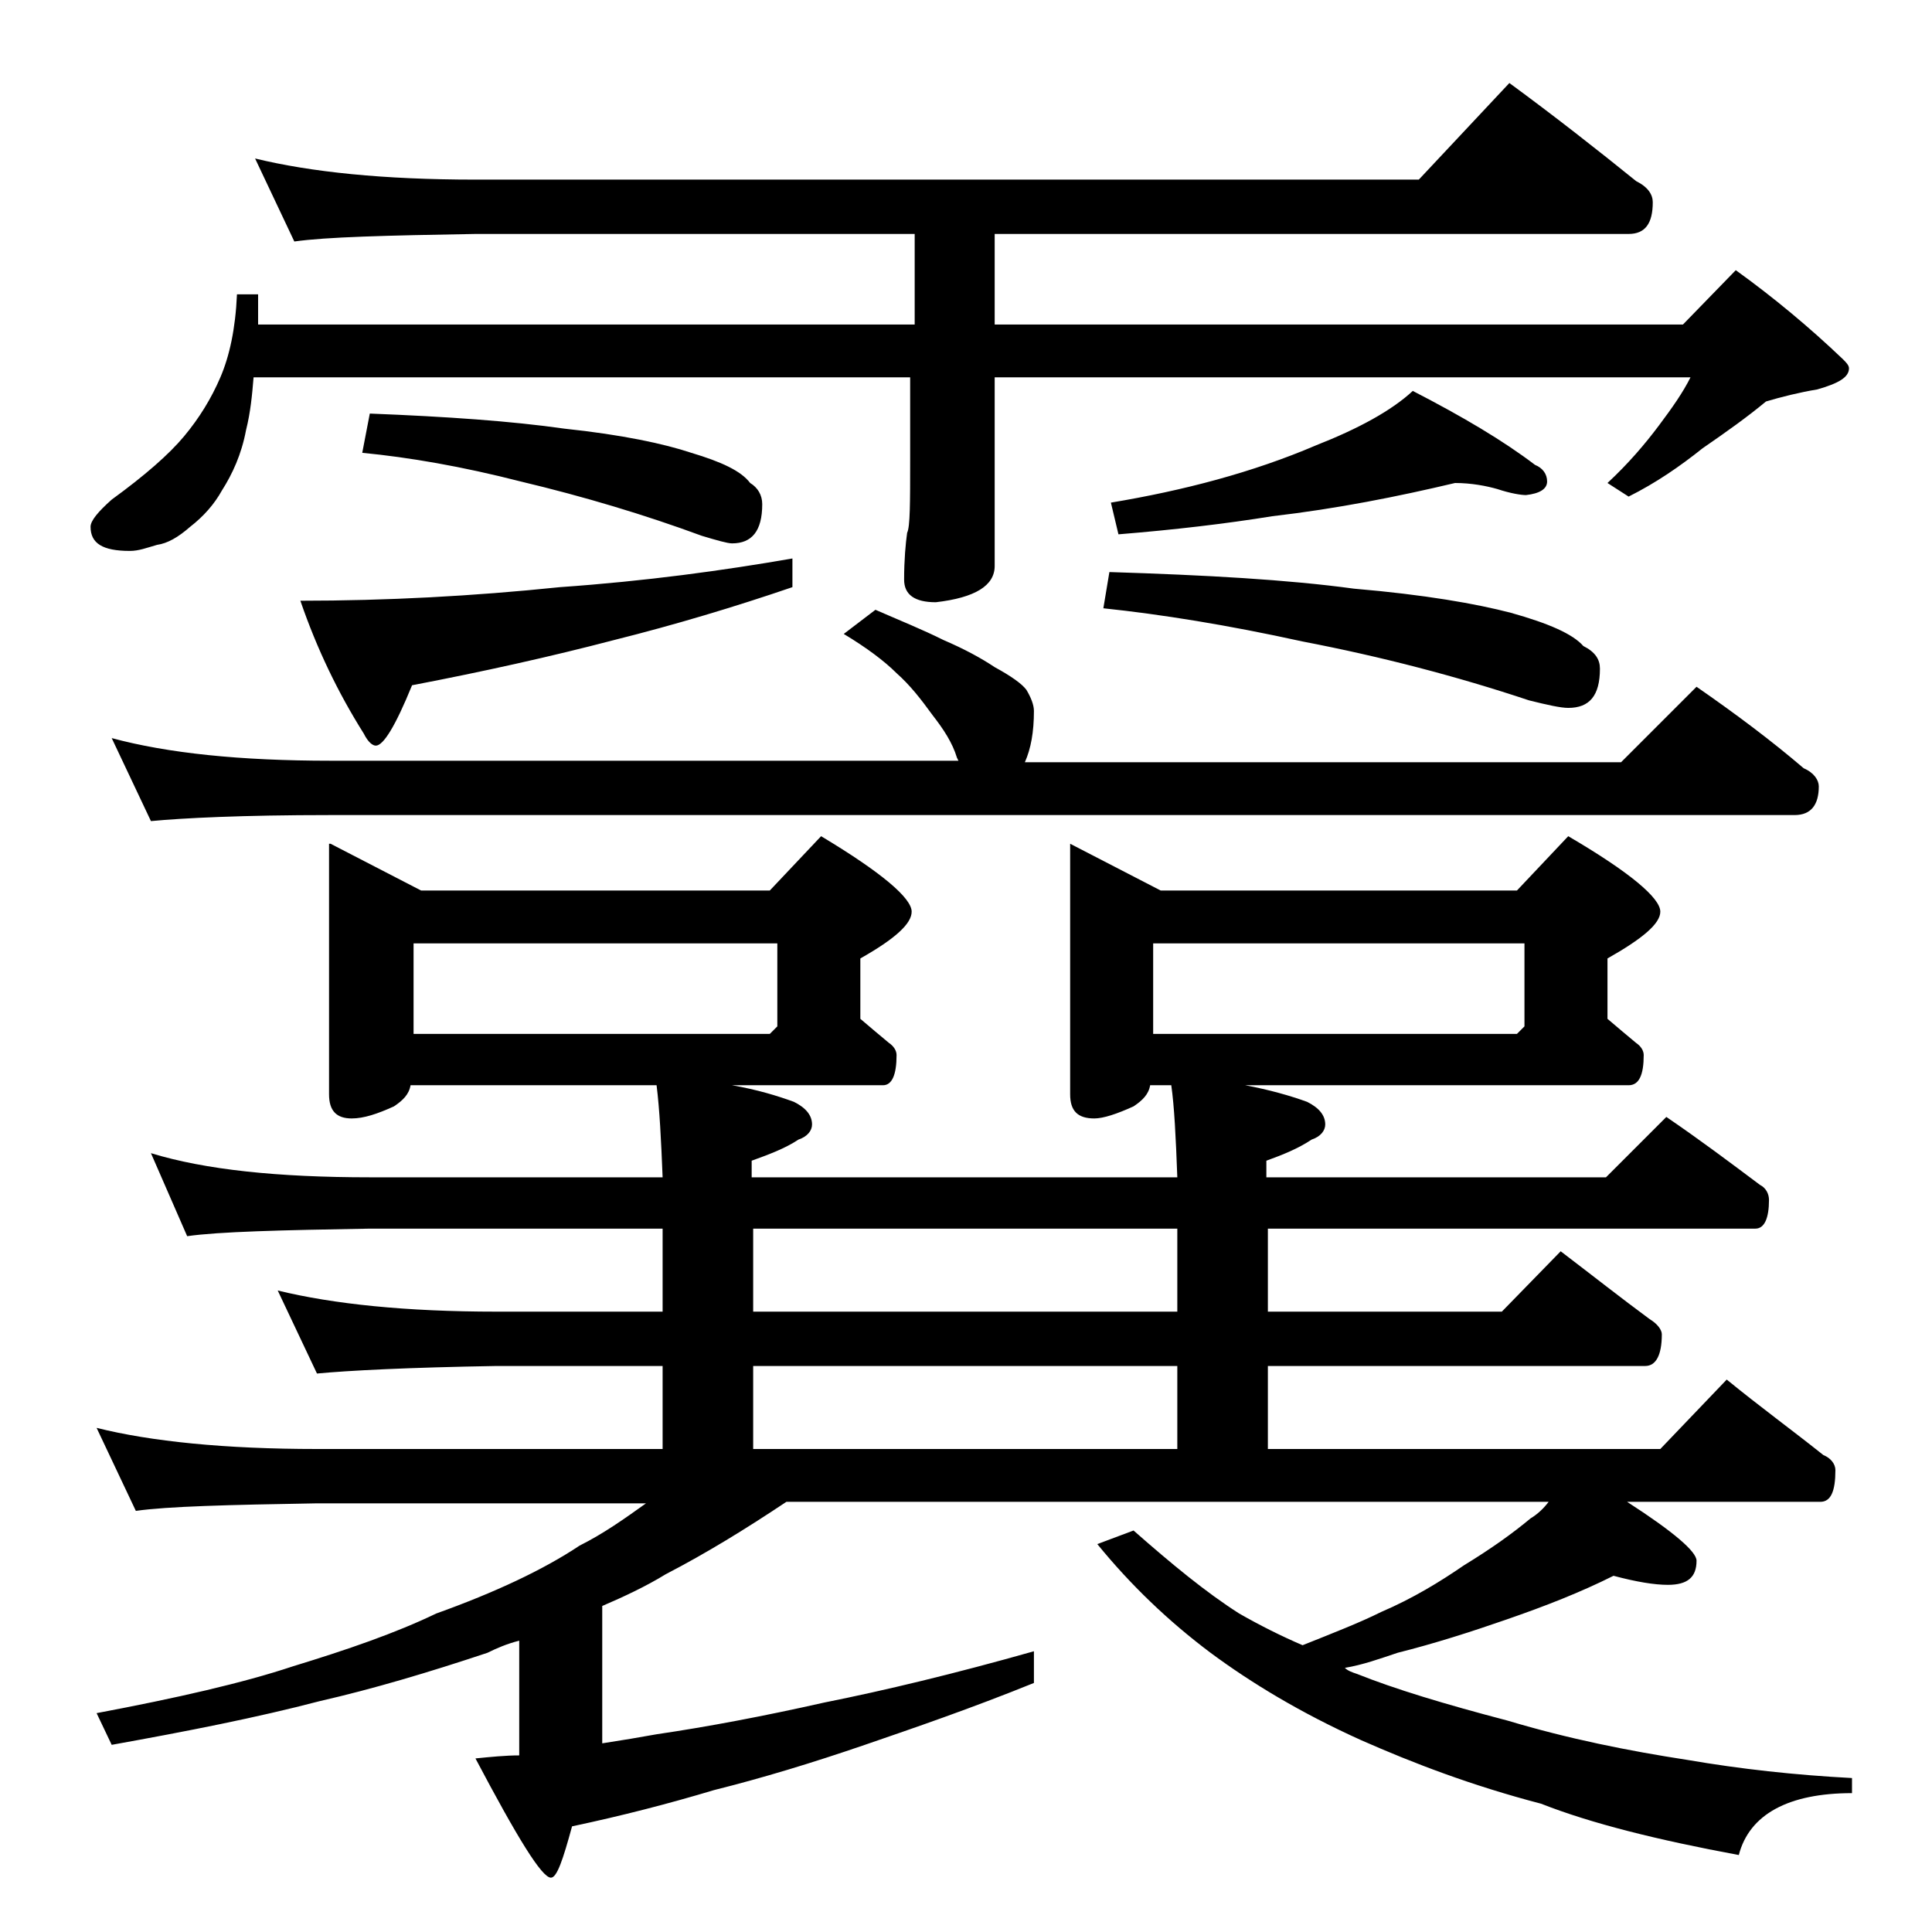
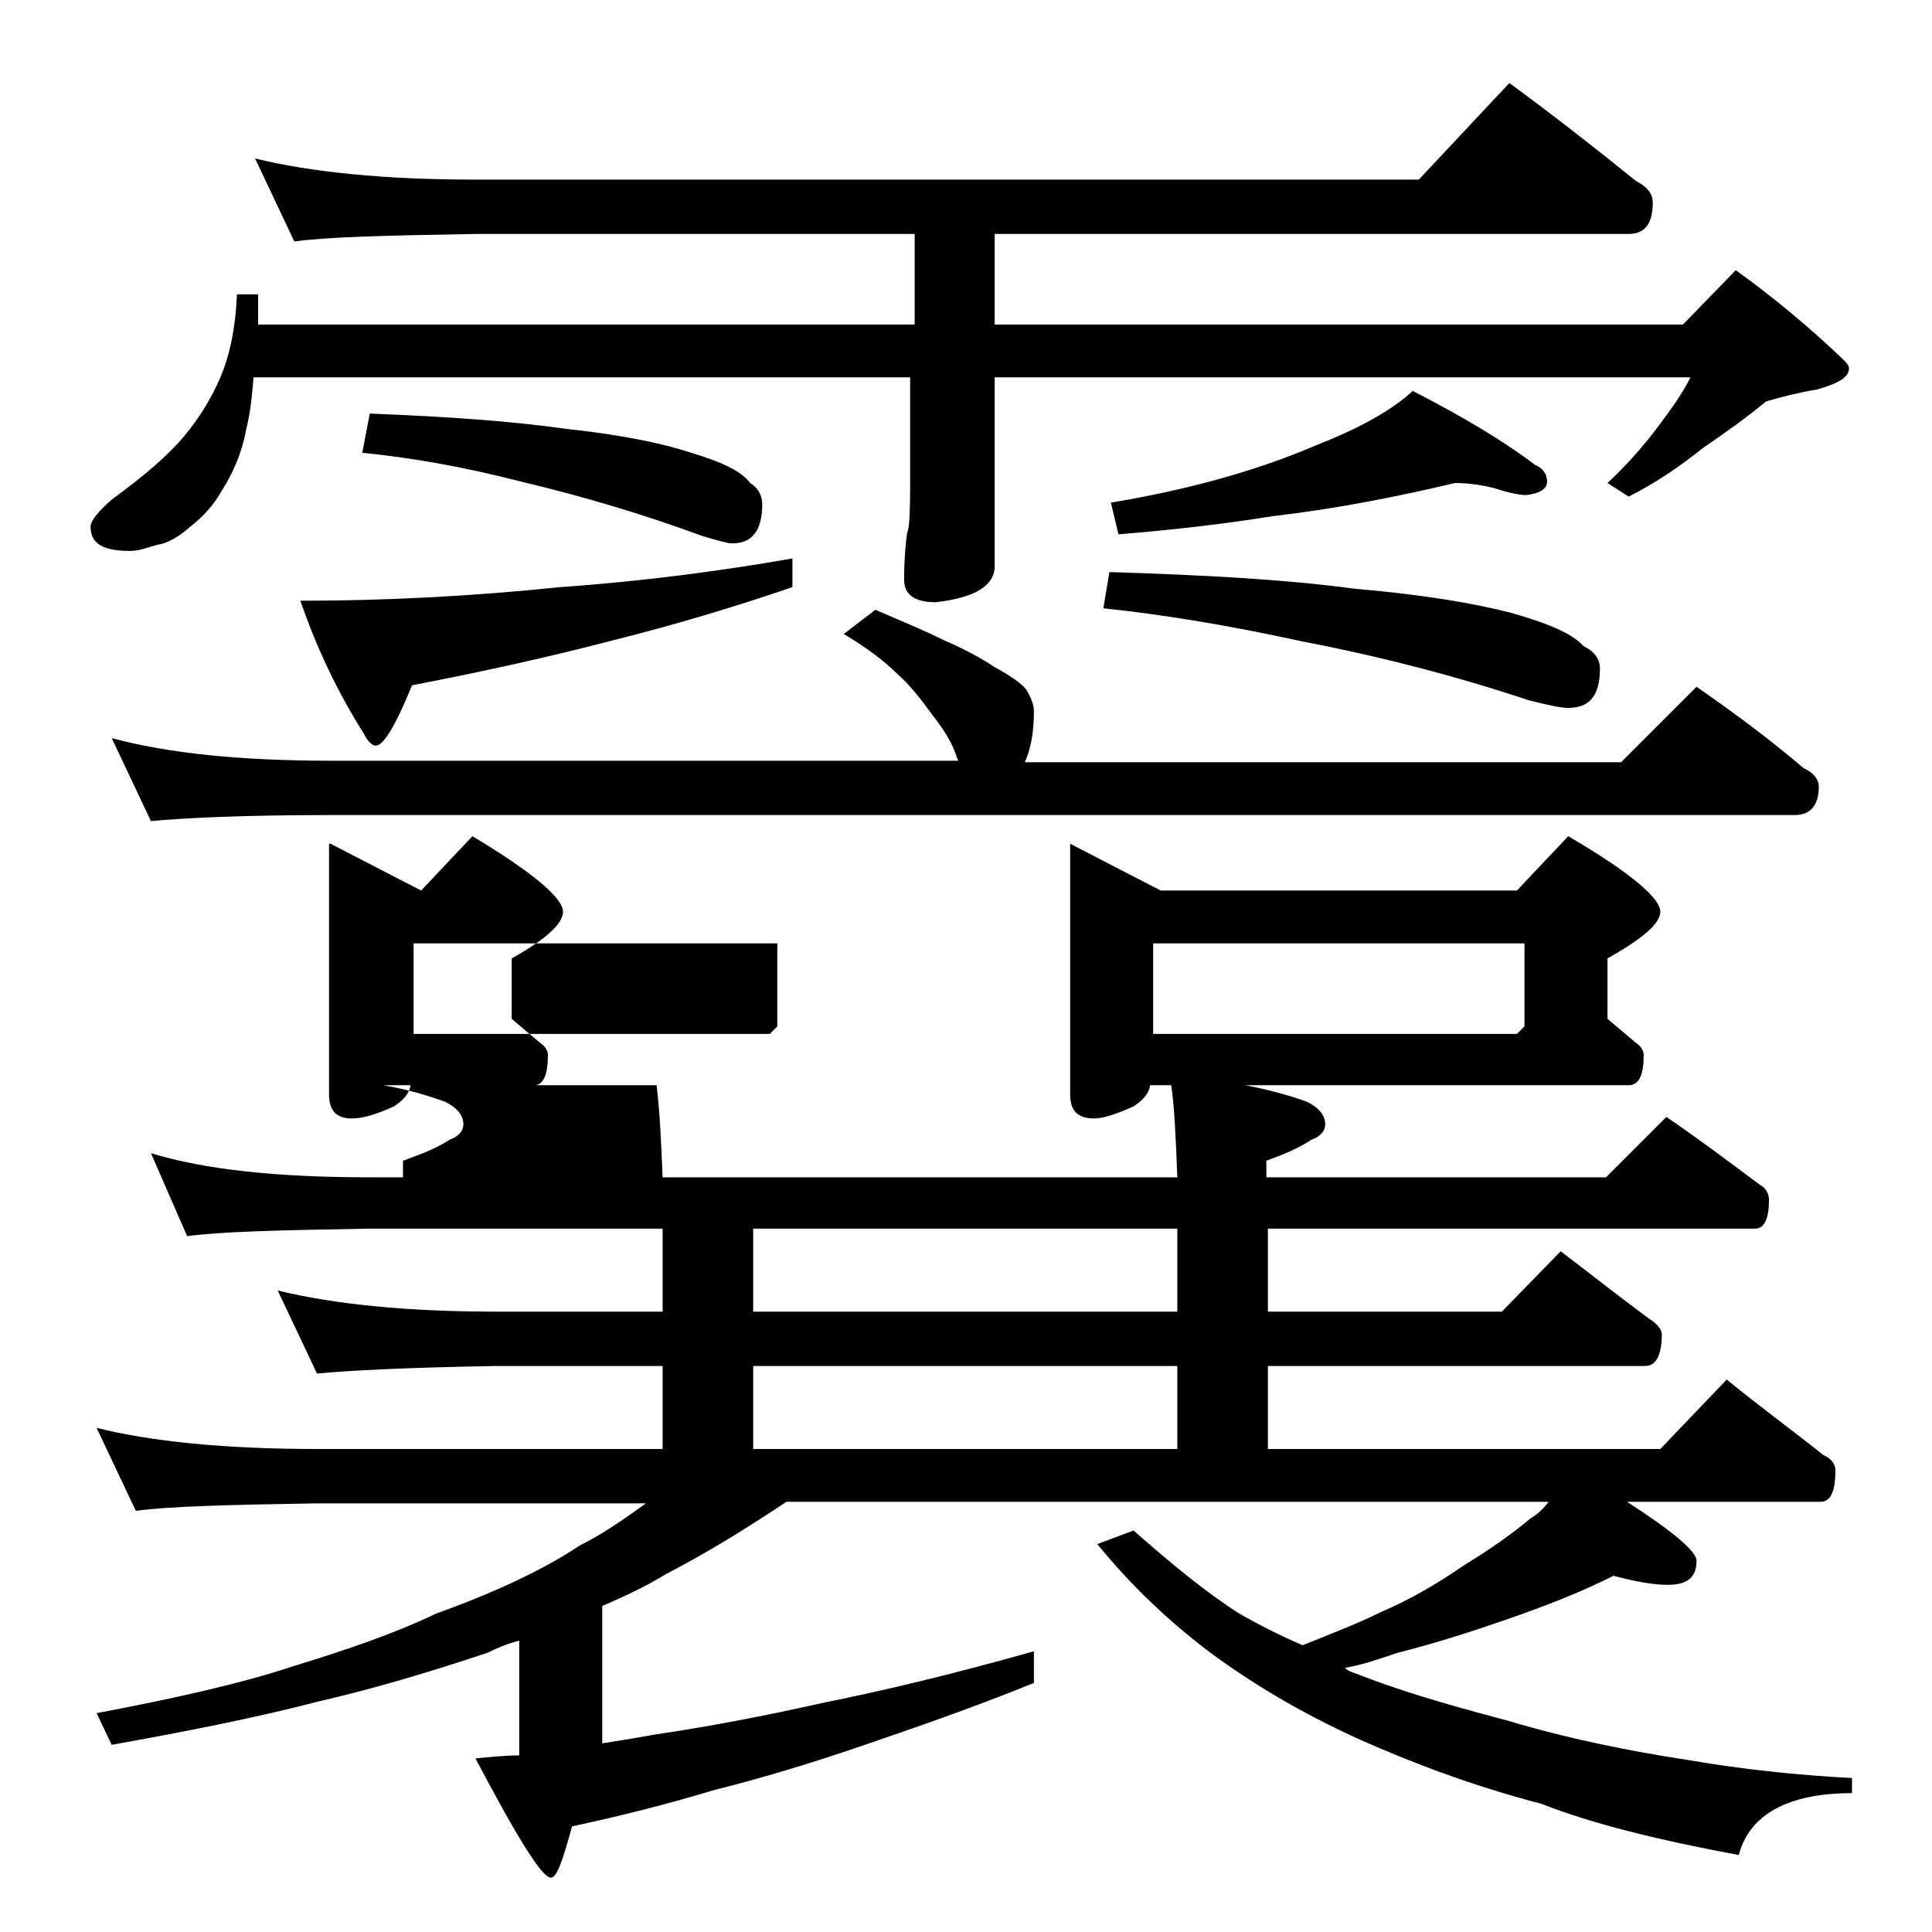
<svg xmlns="http://www.w3.org/2000/svg" version="1.1" id="Layer_1" x="0px" y="0px" viewBox="0 0 128 128" enable-background="new 0 0 128 128" xml:space="preserve">
-   <path d="M16.9,10.5c3.7,0.9,8.5,1.4,14.6,1.4H94l6-6.4c3,2.2,5.8,4.4,8.4,6.5c0.8,0.4,1.1,0.9,1.1,1.4c0,1.4-0.5,2.1-1.6,2.1h-42v6  h45.6l3.5-3.6c2.5,1.8,4.9,3.8,7.1,5.9c0.2,0.2,0.4,0.4,0.4,0.6c0,0.6-0.7,1-2.1,1.4c-1.2,0.2-2.4,0.5-3.4,0.8c-1.2,1-2.6,2-4.2,3.1  c-1.5,1.2-3.1,2.3-4.9,3.2l-1.4-0.9c1.4-1.3,2.5-2.6,3.4-3.8c0.9-1.2,1.6-2.2,2.1-3.2H65.9v12.5c0,1.3-1.3,2.1-3.9,2.4  c-1.4,0-2.1-0.5-2.1-1.5c0-1.3,0.1-2.4,0.2-3.1c0.2-0.4,0.2-2,0.2-4.8V25H16.8c-0.1,1.2-0.2,2.3-0.5,3.5c-0.3,1.6-0.9,2.9-1.6,4  c-0.5,0.9-1.2,1.7-2.1,2.4c-0.8,0.7-1.5,1.1-2.2,1.2c-0.7,0.2-1.2,0.4-1.8,0.4c-1.8,0-2.6-0.5-2.6-1.6c0-0.4,0.5-1,1.4-1.8  c2.2-1.6,3.8-3,4.8-4.2c1-1.2,1.8-2.5,2.4-3.9c0.6-1.4,1-3.2,1.1-5.5h1.4v2h43.5v-6H31.5c-5.9,0.1-9.9,0.2-12,0.5L16.9,10.5z   M21.9,55.9l6,3.1H51l3.4-3.6c4,2.4,6,4.1,6,5c0,0.8-1.1,1.8-3.4,3.1v4c0.7,0.6,1.3,1.1,1.9,1.6c0.3,0.2,0.5,0.5,0.5,0.8  c0,1.3-0.3,2-0.9,2h-10c1.7,0.3,3,0.7,4.1,1.1c0.8,0.4,1.2,0.9,1.2,1.5c0,0.4-0.3,0.8-0.9,1c-0.9,0.6-2,1-3.1,1.4V78H78  c-0.1-2.7-0.2-4.7-0.4-6.1h-1.4c-0.1,0.6-0.5,1-1.1,1.4c-1.1,0.5-2,0.8-2.6,0.8c-1.1,0-1.6-0.5-1.6-1.6V55.9l6,3.1h23.6l3.4-3.6  c4.1,2.4,6.1,4.1,6.1,5c0,0.8-1.2,1.8-3.5,3.1v4c0.7,0.6,1.3,1.1,1.9,1.6c0.3,0.2,0.5,0.5,0.5,0.8c0,1.3-0.3,2-1,2H82.5  c1.6,0.3,3,0.7,4.1,1.1c0.8,0.4,1.2,0.9,1.2,1.5c0,0.4-0.3,0.8-0.9,1c-0.9,0.6-1.9,1-3,1.4V78h22.5l4-4c2.2,1.5,4.2,3,6.2,4.5  c0.4,0.2,0.6,0.6,0.6,1c0,1.2-0.3,1.9-0.9,1.9H84v5.5h15.5l3.9-4c2.1,1.6,4,3.1,5.9,4.5c0.5,0.3,0.8,0.7,0.8,1  c0,1.4-0.4,2.1-1.1,2.1H84V96h26l4.4-4.6c2.2,1.8,4.4,3.4,6.4,5c0.5,0.2,0.8,0.6,0.8,1c0,1.4-0.3,2.1-1,2.1h-12.8  c3.1,2,4.6,3.3,4.6,3.9c0,1.1-0.6,1.6-1.9,1.6c-0.9,0-2.1-0.2-3.6-0.6c-2.2,1.1-4.5,2-7.1,2.9c-2.3,0.8-4.8,1.6-7.2,2.2  c-1.2,0.4-2.3,0.8-3.5,1c0.2,0.2,0.5,0.3,0.8,0.4c2.5,1,5.8,2,10,3.1c4,1.2,8,2,11.9,2.6c3.5,0.6,7.1,1,10.9,1.2v1  c-4.2,0-6.8,1.4-7.5,4.1c-5.4-1-9.8-2.1-13.1-3.4c-4.6-1.2-8.5-2.7-11.9-4.2c-4-1.8-7.3-3.8-10-5.8c-2.8-2.1-5.3-4.5-7.5-7.2  l2.4-0.9c2.5,2.2,4.8,4.1,7,5.5c1.4,0.8,2.8,1.5,4.2,2.1c2-0.8,3.8-1.5,5.2-2.2c2.1-0.9,3.9-2,5.5-3.1c1.8-1.1,3.2-2.1,4.4-3.1  c0.5-0.3,0.9-0.7,1.2-1.1H52.1c-2.7,1.8-5.3,3.4-8,4.8c-1.3,0.8-2.8,1.5-4.2,2.1v9.1c1.3-0.2,2.5-0.4,3.6-0.6  c3.4-0.5,7.1-1.2,11.1-2.1c4-0.8,8.6-1.9,13.9-3.4v2.1c-4.2,1.7-8,3-11.2,4.1c-3.5,1.2-6.8,2.2-10,3c-3,0.9-6.1,1.7-9.4,2.4  c-0.6,2.2-1,3.4-1.4,3.4c-0.6,0-2.2-2.6-5-7.9c1-0.1,2-0.2,2.9-0.2v-7.6c-0.8,0.2-1.5,0.5-2.1,0.8c-3.9,1.3-7.6,2.4-11.1,3.2  c-4.2,1.1-8.8,2-13.8,2.9l-1-2.1c5.3-1,9.7-2,13-3.1c3.6-1.1,6.8-2.2,9.5-3.5c3.9-1.4,7.1-2.9,9.5-4.5c1.6-0.8,3-1.8,4.4-2.8H21  c-5.9,0.1-9.9,0.2-12,0.5l-2.6-5.5C10,95.5,14.9,96,21,96h22.9v-5.5h-11C27,90.6,23.1,90.8,21,91l-2.6-5.5c3.7,0.9,8.5,1.4,14.5,1.4  h11v-5.5H24.5c-5.9,0.1-10,0.2-12.1,0.5L10,76.4c3.6,1.1,8.4,1.6,14.5,1.6h19.4c-0.1-2.5-0.2-4.5-0.4-6.1H27.2  c-0.1,0.6-0.5,1-1.1,1.4c-1.1,0.5-2,0.8-2.8,0.8c-1,0-1.5-0.5-1.5-1.6V55.9z M58,40.4c1.6,0.7,3.1,1.3,4.5,2  c1.4,0.6,2.5,1.2,3.4,1.8c1.1,0.6,1.8,1.1,2.1,1.5c0.3,0.5,0.5,1,0.5,1.4c0,1.4-0.2,2.5-0.6,3.4h39.5l5-5c2.6,1.8,5,3.6,7.1,5.4  c0.7,0.3,1,0.8,1,1.2c0,1.2-0.5,1.9-1.6,1.9h-97C16,54,12.1,54.2,10,54.4l-2.6-5.5c3.7,1,8.5,1.5,14.5,1.5h41.6l-0.1-0.2  c-0.3-1-0.9-1.9-1.6-2.8c-0.8-1.1-1.5-2-2.4-2.8c-0.8-0.8-2-1.7-3.5-2.6L58,40.4z M52.5,37v1.9c-3.8,1.3-7.8,2.5-11.8,3.5  c-4.2,1.1-8.7,2.1-13.4,3c-1.1,2.7-1.9,4-2.4,4c-0.2,0-0.5-0.2-0.8-0.8c-1.7-2.7-3.1-5.6-4.2-8.8c5.7,0,11.4-0.3,17.2-0.9  C42.8,38.5,47.9,37.8,52.5,37z M24.5,27.4c5.1,0.2,9.4,0.5,12.9,1c3.8,0.4,6.6,1,8.4,1.6c2,0.6,3.3,1.2,3.9,2  c0.5,0.3,0.8,0.8,0.8,1.4c0,1.8-0.7,2.6-2,2.6c-0.3,0-1-0.2-2-0.5c-3.8-1.4-7.8-2.6-12-3.6c-3.9-1-7.4-1.6-10.5-1.9L24.5,27.4z   M27.4,68.5H51l0.5-0.5v-5.5H27.4V68.5z M78,86.9v-5.5H49.9v5.5H78z M49.9,96H78v-5.5H49.9V96z M73.5,37.9  c6.4,0.2,11.8,0.5,16.2,1.1c4.7,0.4,8.1,1,10.4,1.6c2.5,0.7,4.1,1.4,4.8,2.2c0.8,0.4,1.1,0.9,1.1,1.5c0,1.8-0.7,2.6-2.1,2.6  c-0.5,0-1.4-0.2-2.6-0.5c-4.8-1.6-9.8-2.9-15-3.9c-5-1.1-9.4-1.8-13.2-2.2L73.5,37.9z M96.4,32c-3.8,0.9-7.8,1.7-12.1,2.2  c-3.1,0.5-6.5,0.9-10.2,1.2l-0.5-2.1c4.8-0.8,9.4-2,13.6-3.8c2.8-1.1,5-2.3,6.4-3.6c3.3,1.7,6,3.3,8.1,4.9c0.5,0.2,0.8,0.6,0.8,1.1  s-0.5,0.8-1.4,0.9c-0.3,0-1-0.1-1.9-0.4C98.5,32.2,97.5,32,96.4,32z M76.4,68.5h24.1L101,68v-5.5H76.4V68.5z" />
+   <path d="M16.9,10.5c3.7,0.9,8.5,1.4,14.6,1.4H94l6-6.4c3,2.2,5.8,4.4,8.4,6.5c0.8,0.4,1.1,0.9,1.1,1.4c0,1.4-0.5,2.1-1.6,2.1h-42v6  h45.6l3.5-3.6c2.5,1.8,4.9,3.8,7.1,5.9c0.2,0.2,0.4,0.4,0.4,0.6c0,0.6-0.7,1-2.1,1.4c-1.2,0.2-2.4,0.5-3.4,0.8c-1.2,1-2.6,2-4.2,3.1  c-1.5,1.2-3.1,2.3-4.9,3.2l-1.4-0.9c1.4-1.3,2.5-2.6,3.4-3.8c0.9-1.2,1.6-2.2,2.1-3.2H65.9v12.5c0,1.3-1.3,2.1-3.9,2.4  c-1.4,0-2.1-0.5-2.1-1.5c0-1.3,0.1-2.4,0.2-3.1c0.2-0.4,0.2-2,0.2-4.8V25H16.8c-0.1,1.2-0.2,2.3-0.5,3.5c-0.3,1.6-0.9,2.9-1.6,4  c-0.5,0.9-1.2,1.7-2.1,2.4c-0.8,0.7-1.5,1.1-2.2,1.2c-0.7,0.2-1.2,0.4-1.8,0.4c-1.8,0-2.6-0.5-2.6-1.6c0-0.4,0.5-1,1.4-1.8  c2.2-1.6,3.8-3,4.8-4.2c1-1.2,1.8-2.5,2.4-3.9c0.6-1.4,1-3.2,1.1-5.5h1.4v2h43.5v-6H31.5c-5.9,0.1-9.9,0.2-12,0.5L16.9,10.5z   M21.9,55.9l6,3.1l3.4-3.6c4,2.4,6,4.1,6,5c0,0.8-1.1,1.8-3.4,3.1v4c0.7,0.6,1.3,1.1,1.9,1.6c0.3,0.2,0.5,0.5,0.5,0.8  c0,1.3-0.3,2-0.9,2h-10c1.7,0.3,3,0.7,4.1,1.1c0.8,0.4,1.2,0.9,1.2,1.5c0,0.4-0.3,0.8-0.9,1c-0.9,0.6-2,1-3.1,1.4V78H78  c-0.1-2.7-0.2-4.7-0.4-6.1h-1.4c-0.1,0.6-0.5,1-1.1,1.4c-1.1,0.5-2,0.8-2.6,0.8c-1.1,0-1.6-0.5-1.6-1.6V55.9l6,3.1h23.6l3.4-3.6  c4.1,2.4,6.1,4.1,6.1,5c0,0.8-1.2,1.8-3.5,3.1v4c0.7,0.6,1.3,1.1,1.9,1.6c0.3,0.2,0.5,0.5,0.5,0.8c0,1.3-0.3,2-1,2H82.5  c1.6,0.3,3,0.7,4.1,1.1c0.8,0.4,1.2,0.9,1.2,1.5c0,0.4-0.3,0.8-0.9,1c-0.9,0.6-1.9,1-3,1.4V78h22.5l4-4c2.2,1.5,4.2,3,6.2,4.5  c0.4,0.2,0.6,0.6,0.6,1c0,1.2-0.3,1.9-0.9,1.9H84v5.5h15.5l3.9-4c2.1,1.6,4,3.1,5.9,4.5c0.5,0.3,0.8,0.7,0.8,1  c0,1.4-0.4,2.1-1.1,2.1H84V96h26l4.4-4.6c2.2,1.8,4.4,3.4,6.4,5c0.5,0.2,0.8,0.6,0.8,1c0,1.4-0.3,2.1-1,2.1h-12.8  c3.1,2,4.6,3.3,4.6,3.9c0,1.1-0.6,1.6-1.9,1.6c-0.9,0-2.1-0.2-3.6-0.6c-2.2,1.1-4.5,2-7.1,2.9c-2.3,0.8-4.8,1.6-7.2,2.2  c-1.2,0.4-2.3,0.8-3.5,1c0.2,0.2,0.5,0.3,0.8,0.4c2.5,1,5.8,2,10,3.1c4,1.2,8,2,11.9,2.6c3.5,0.6,7.1,1,10.9,1.2v1  c-4.2,0-6.8,1.4-7.5,4.1c-5.4-1-9.8-2.1-13.1-3.4c-4.6-1.2-8.5-2.7-11.9-4.2c-4-1.8-7.3-3.8-10-5.8c-2.8-2.1-5.3-4.5-7.5-7.2  l2.4-0.9c2.5,2.2,4.8,4.1,7,5.5c1.4,0.8,2.8,1.5,4.2,2.1c2-0.8,3.8-1.5,5.2-2.2c2.1-0.9,3.9-2,5.5-3.1c1.8-1.1,3.2-2.1,4.4-3.1  c0.5-0.3,0.9-0.7,1.2-1.1H52.1c-2.7,1.8-5.3,3.4-8,4.8c-1.3,0.8-2.8,1.5-4.2,2.1v9.1c1.3-0.2,2.5-0.4,3.6-0.6  c3.4-0.5,7.1-1.2,11.1-2.1c4-0.8,8.6-1.9,13.9-3.4v2.1c-4.2,1.7-8,3-11.2,4.1c-3.5,1.2-6.8,2.2-10,3c-3,0.9-6.1,1.7-9.4,2.4  c-0.6,2.2-1,3.4-1.4,3.4c-0.6,0-2.2-2.6-5-7.9c1-0.1,2-0.2,2.9-0.2v-7.6c-0.8,0.2-1.5,0.5-2.1,0.8c-3.9,1.3-7.6,2.4-11.1,3.2  c-4.2,1.1-8.8,2-13.8,2.9l-1-2.1c5.3-1,9.7-2,13-3.1c3.6-1.1,6.8-2.2,9.5-3.5c3.9-1.4,7.1-2.9,9.5-4.5c1.6-0.8,3-1.8,4.4-2.8H21  c-5.9,0.1-9.9,0.2-12,0.5l-2.6-5.5C10,95.5,14.9,96,21,96h22.9v-5.5h-11C27,90.6,23.1,90.8,21,91l-2.6-5.5c3.7,0.9,8.5,1.4,14.5,1.4  h11v-5.5H24.5c-5.9,0.1-10,0.2-12.1,0.5L10,76.4c3.6,1.1,8.4,1.6,14.5,1.6h19.4c-0.1-2.5-0.2-4.5-0.4-6.1H27.2  c-0.1,0.6-0.5,1-1.1,1.4c-1.1,0.5-2,0.8-2.8,0.8c-1,0-1.5-0.5-1.5-1.6V55.9z M58,40.4c1.6,0.7,3.1,1.3,4.5,2  c1.4,0.6,2.5,1.2,3.4,1.8c1.1,0.6,1.8,1.1,2.1,1.5c0.3,0.5,0.5,1,0.5,1.4c0,1.4-0.2,2.5-0.6,3.4h39.5l5-5c2.6,1.8,5,3.6,7.1,5.4  c0.7,0.3,1,0.8,1,1.2c0,1.2-0.5,1.9-1.6,1.9h-97C16,54,12.1,54.2,10,54.4l-2.6-5.5c3.7,1,8.5,1.5,14.5,1.5h41.6l-0.1-0.2  c-0.3-1-0.9-1.9-1.6-2.8c-0.8-1.1-1.5-2-2.4-2.8c-0.8-0.8-2-1.7-3.5-2.6L58,40.4z M52.5,37v1.9c-3.8,1.3-7.8,2.5-11.8,3.5  c-4.2,1.1-8.7,2.1-13.4,3c-1.1,2.7-1.9,4-2.4,4c-0.2,0-0.5-0.2-0.8-0.8c-1.7-2.7-3.1-5.6-4.2-8.8c5.7,0,11.4-0.3,17.2-0.9  C42.8,38.5,47.9,37.8,52.5,37z M24.5,27.4c5.1,0.2,9.4,0.5,12.9,1c3.8,0.4,6.6,1,8.4,1.6c2,0.6,3.3,1.2,3.9,2  c0.5,0.3,0.8,0.8,0.8,1.4c0,1.8-0.7,2.6-2,2.6c-0.3,0-1-0.2-2-0.5c-3.8-1.4-7.8-2.6-12-3.6c-3.9-1-7.4-1.6-10.5-1.9L24.5,27.4z   M27.4,68.5H51l0.5-0.5v-5.5H27.4V68.5z M78,86.9v-5.5H49.9v5.5H78z M49.9,96H78v-5.5H49.9V96z M73.5,37.9  c6.4,0.2,11.8,0.5,16.2,1.1c4.7,0.4,8.1,1,10.4,1.6c2.5,0.7,4.1,1.4,4.8,2.2c0.8,0.4,1.1,0.9,1.1,1.5c0,1.8-0.7,2.6-2.1,2.6  c-0.5,0-1.4-0.2-2.6-0.5c-4.8-1.6-9.8-2.9-15-3.9c-5-1.1-9.4-1.8-13.2-2.2L73.5,37.9z M96.4,32c-3.8,0.9-7.8,1.7-12.1,2.2  c-3.1,0.5-6.5,0.9-10.2,1.2l-0.5-2.1c4.8-0.8,9.4-2,13.6-3.8c2.8-1.1,5-2.3,6.4-3.6c3.3,1.7,6,3.3,8.1,4.9c0.5,0.2,0.8,0.6,0.8,1.1  s-0.5,0.8-1.4,0.9c-0.3,0-1-0.1-1.9-0.4C98.5,32.2,97.5,32,96.4,32z M76.4,68.5h24.1L101,68v-5.5H76.4V68.5z" />
</svg>